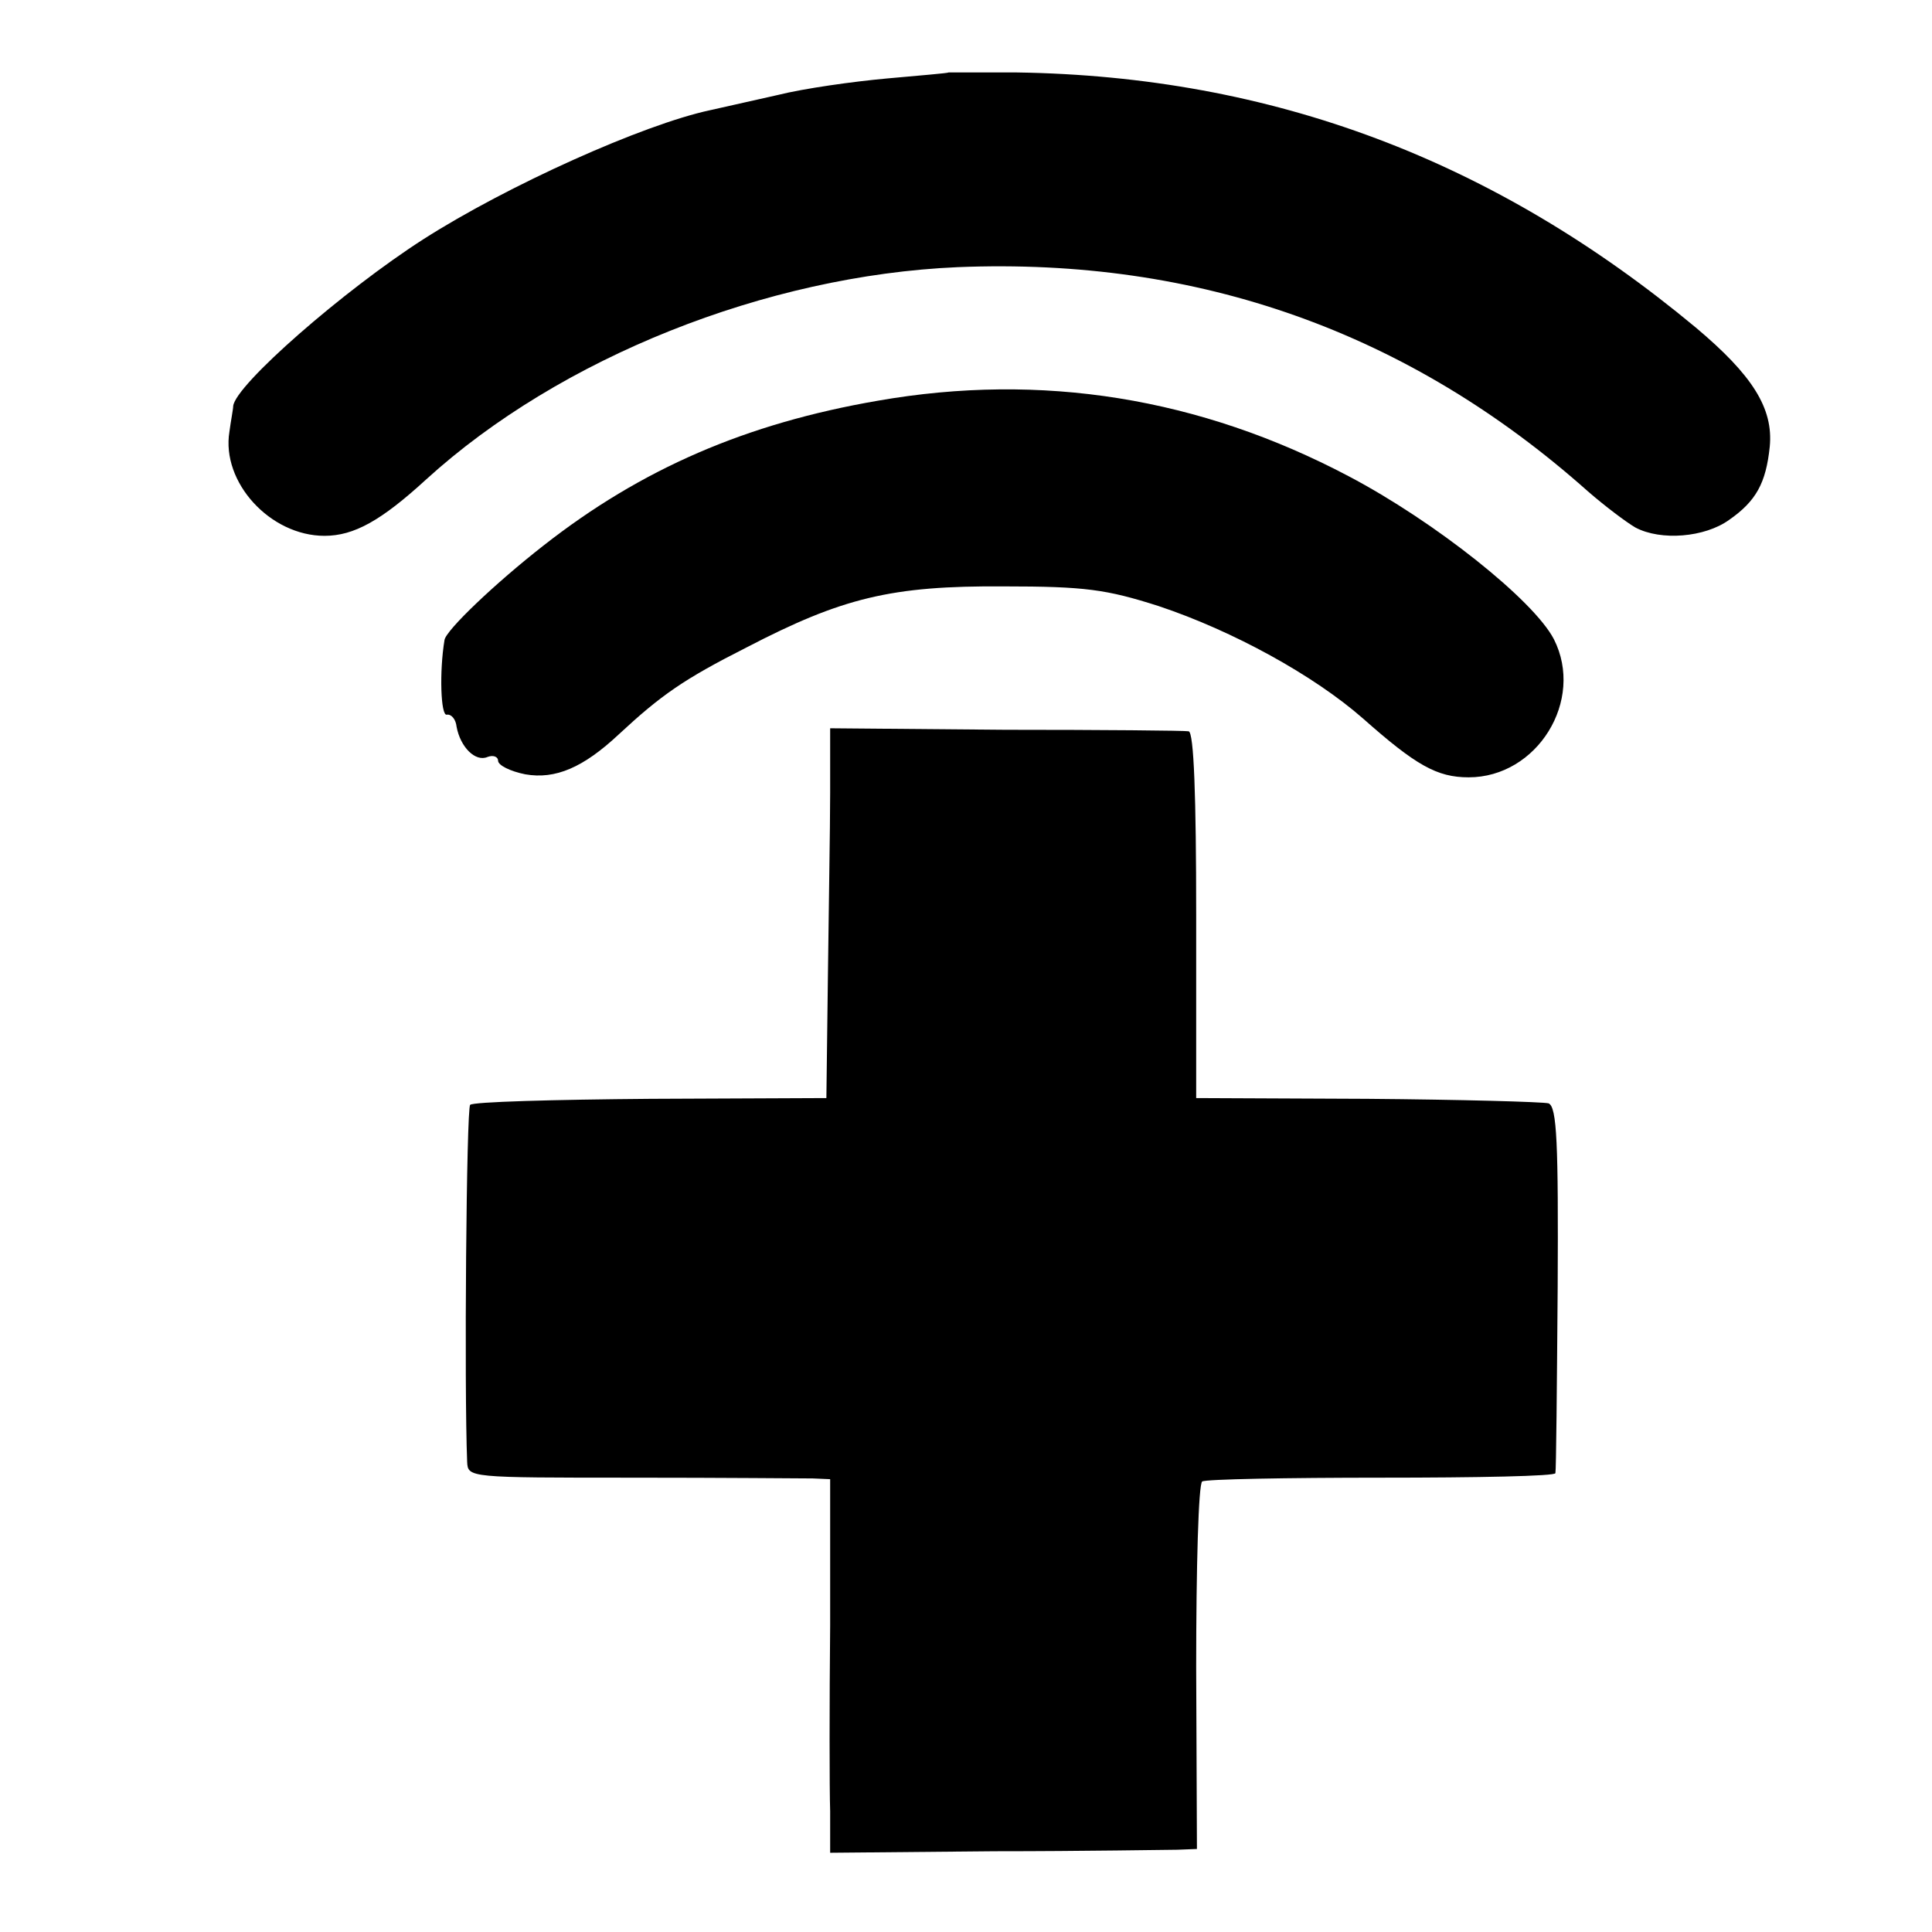
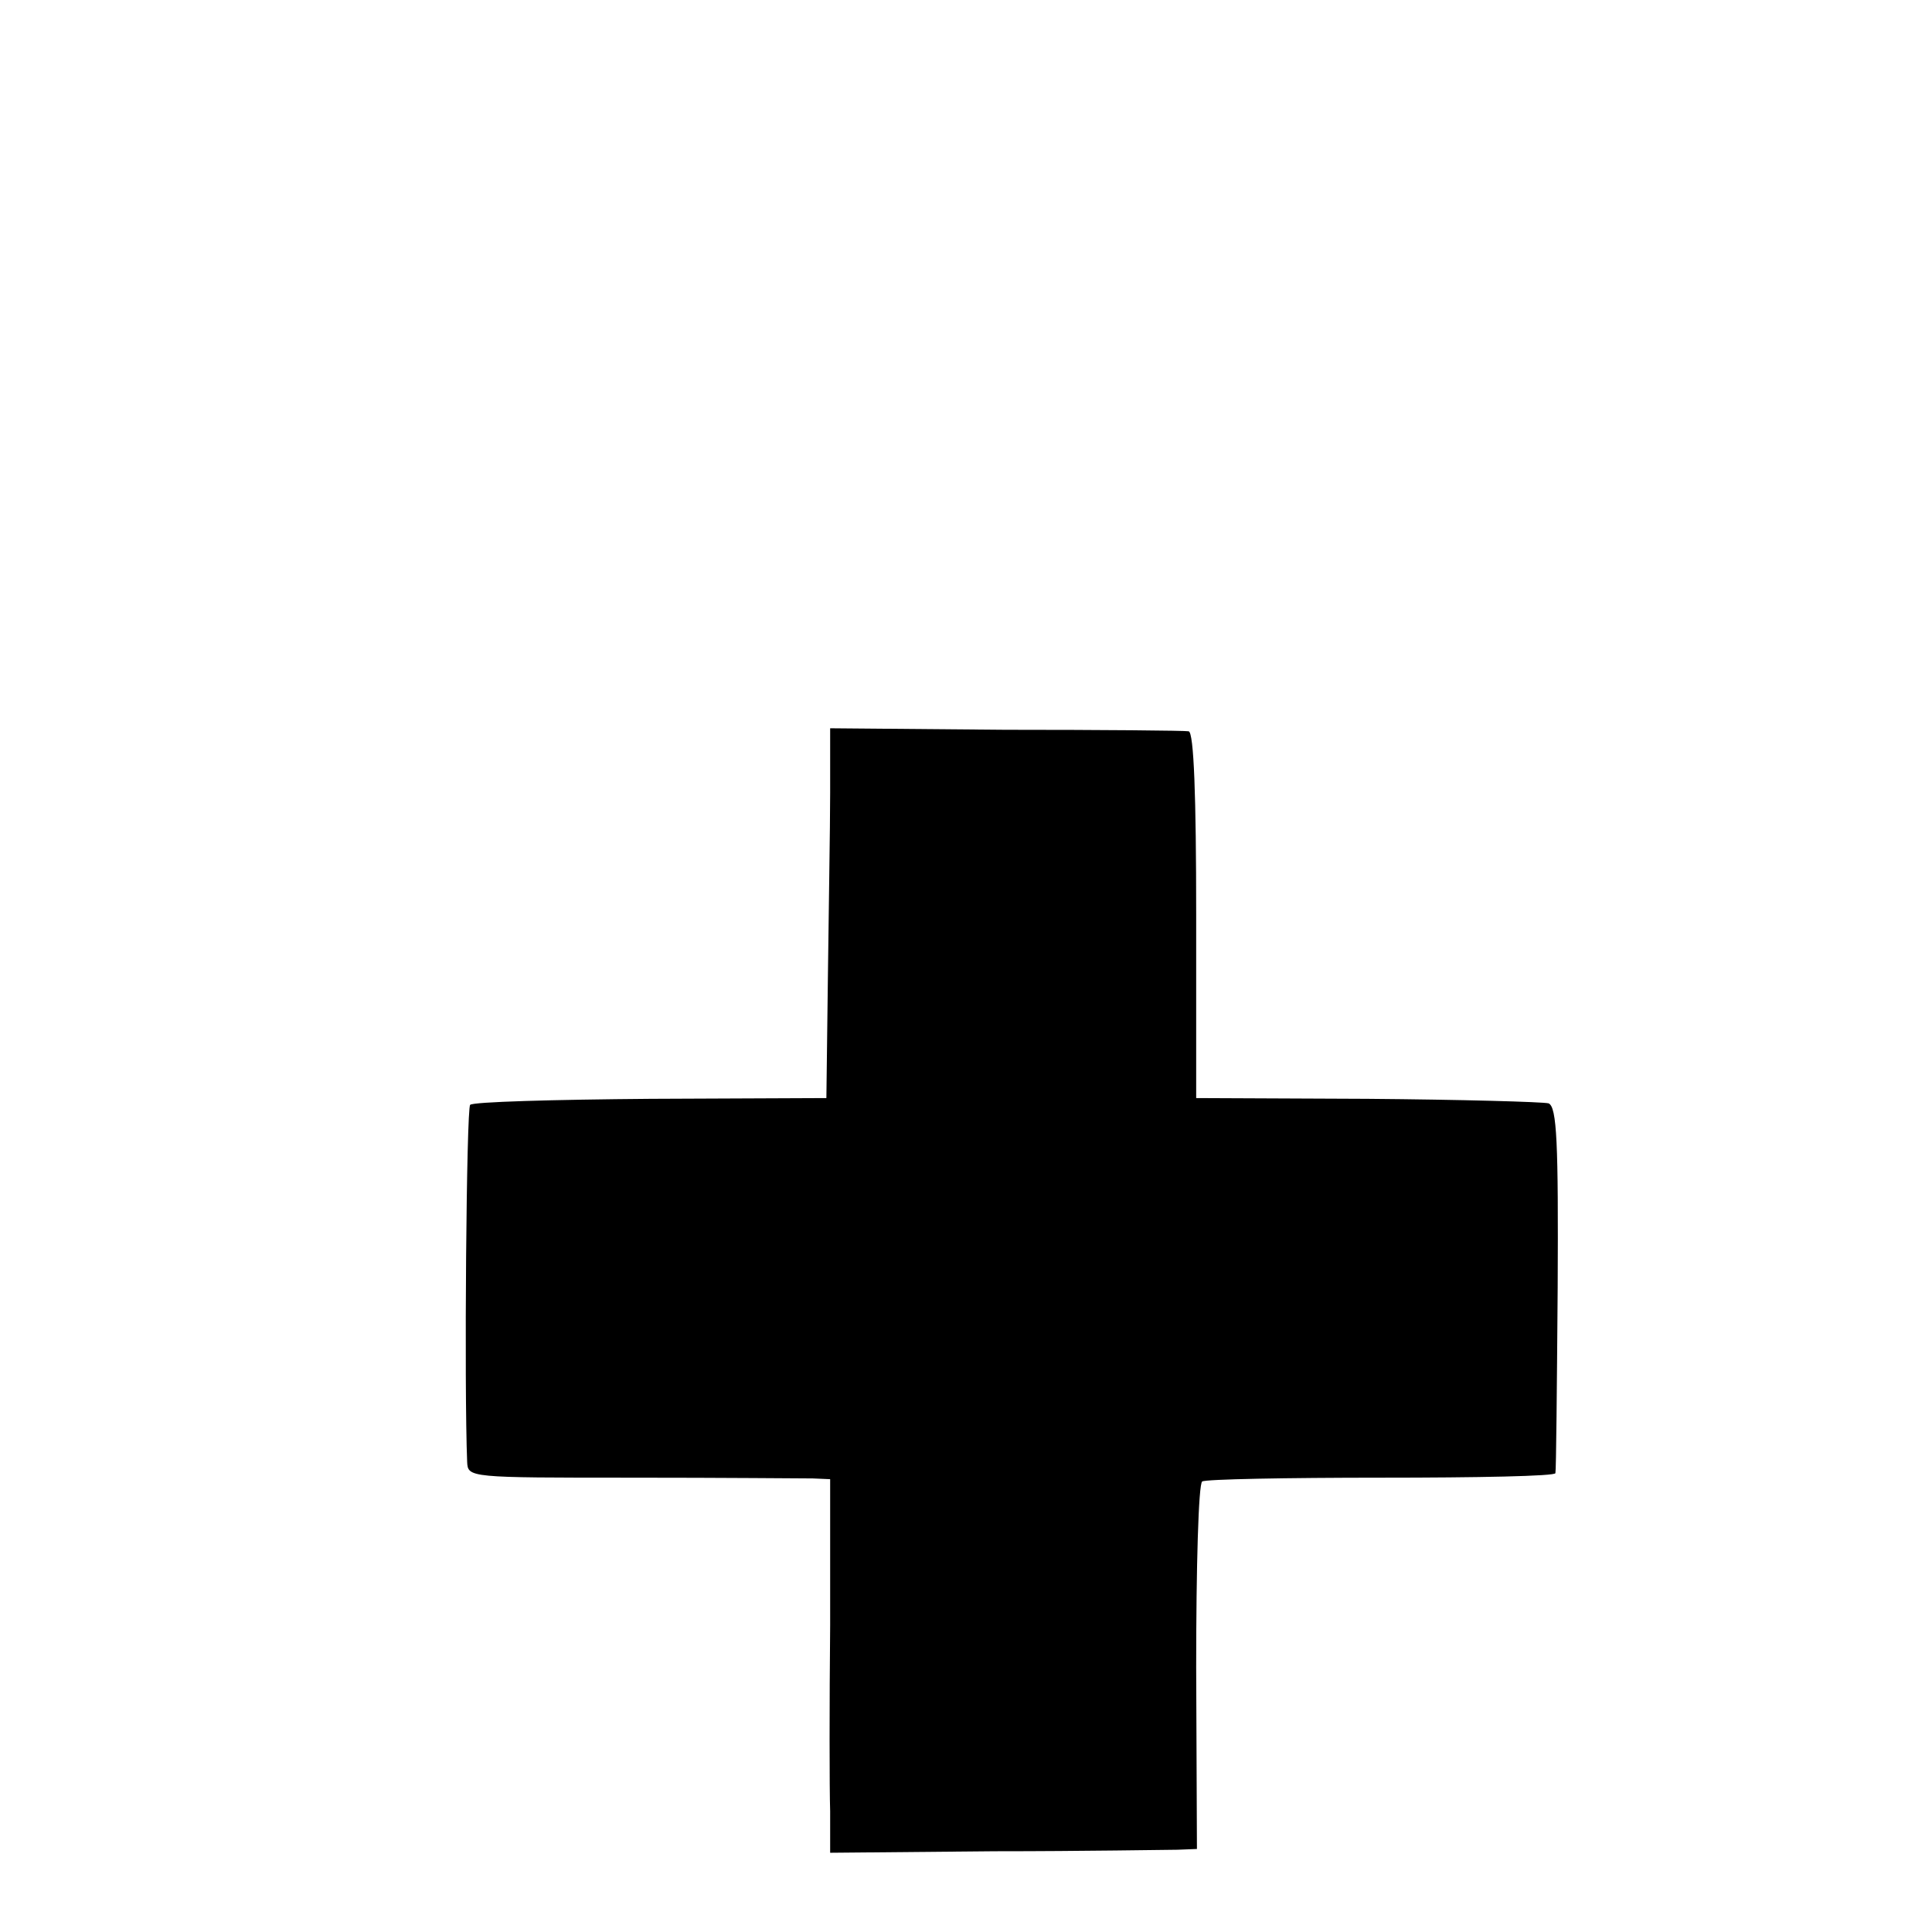
<svg xmlns="http://www.w3.org/2000/svg" version="1.0" width="256pt" height="256pt" viewBox="0 0 256 256" preserveAspectRatio="xMidYMid meet">
  <g transform="translate(0,256) scale(0.1,-0.1)" fill="#000000" stroke="none">
-     <path d="M1257 2464 c-1 -1 -38 -4 -82 -8 -44 -4 -109 -13 -145 -22 -36 -8 -76 -17 -89 -20 -89 -19 -269 -100 -380 -171 -106 -68 -249 -193 -252 -221 0 -4 -3 -19 -5 -34 -11 -67 54 -138 126 -138 39 0 75 20 135 75 177 161 450 270 704 281 319 13 598 -86 835 -297 23 -20 51 -41 63 -48 34 -18 92 -13 124 10 36 25 49 49 54 97 5 51 -23 95 -98 158 -267 222 -561 333 -900 338 -49 0 -89 0 -90 0z" />
-     <path d="M1163 2029 c-174 -30 -313 -90 -443 -192 -64 -50 -129 -112 -131 -125 -7 -42 -5 -101 3 -99 6 1 12 -6 13 -16 5 -27 25 -47 41 -40 8 3 14 0 14 -5 0 -6 16 -14 36 -18 40 -7 77 9 124 53 56 52 86 73 169 115 127 66 192 82 341 81 108 0 136 -4 205 -26 99 -33 206 -92 271 -149 70 -62 98 -78 140 -78 91 0 154 102 113 183 -27 52 -158 156 -272 216 -197 104 -407 138 -624 100z" />
    <path d="M1100 1510 c0 -47 -2 -157 -3 -245 l-2 -160 -233 -1 c-128 -1 -236 -4 -239 -8 -5 -4 -8 -374 -4 -473 1 -21 2 -21 219 -21 119 0 227 -1 239 -1 l23 -1 0 -193 c-1 -105 -1 -217 0 -247 l0 -55 218 2 c119 0 228 2 242 2 l26 1 -1 241 c0 132 3 243 8 246 5 3 112 5 238 5 126 0 230 2 230 6 1 4 2 114 3 246 1 192 -1 239 -12 244 -8 2 -116 5 -240 6 l-227 1 0 243 c0 156 -3 242 -10 243 -5 1 -115 2 -243 2 l-232 2 0 -85z" />
  </g>
</svg>